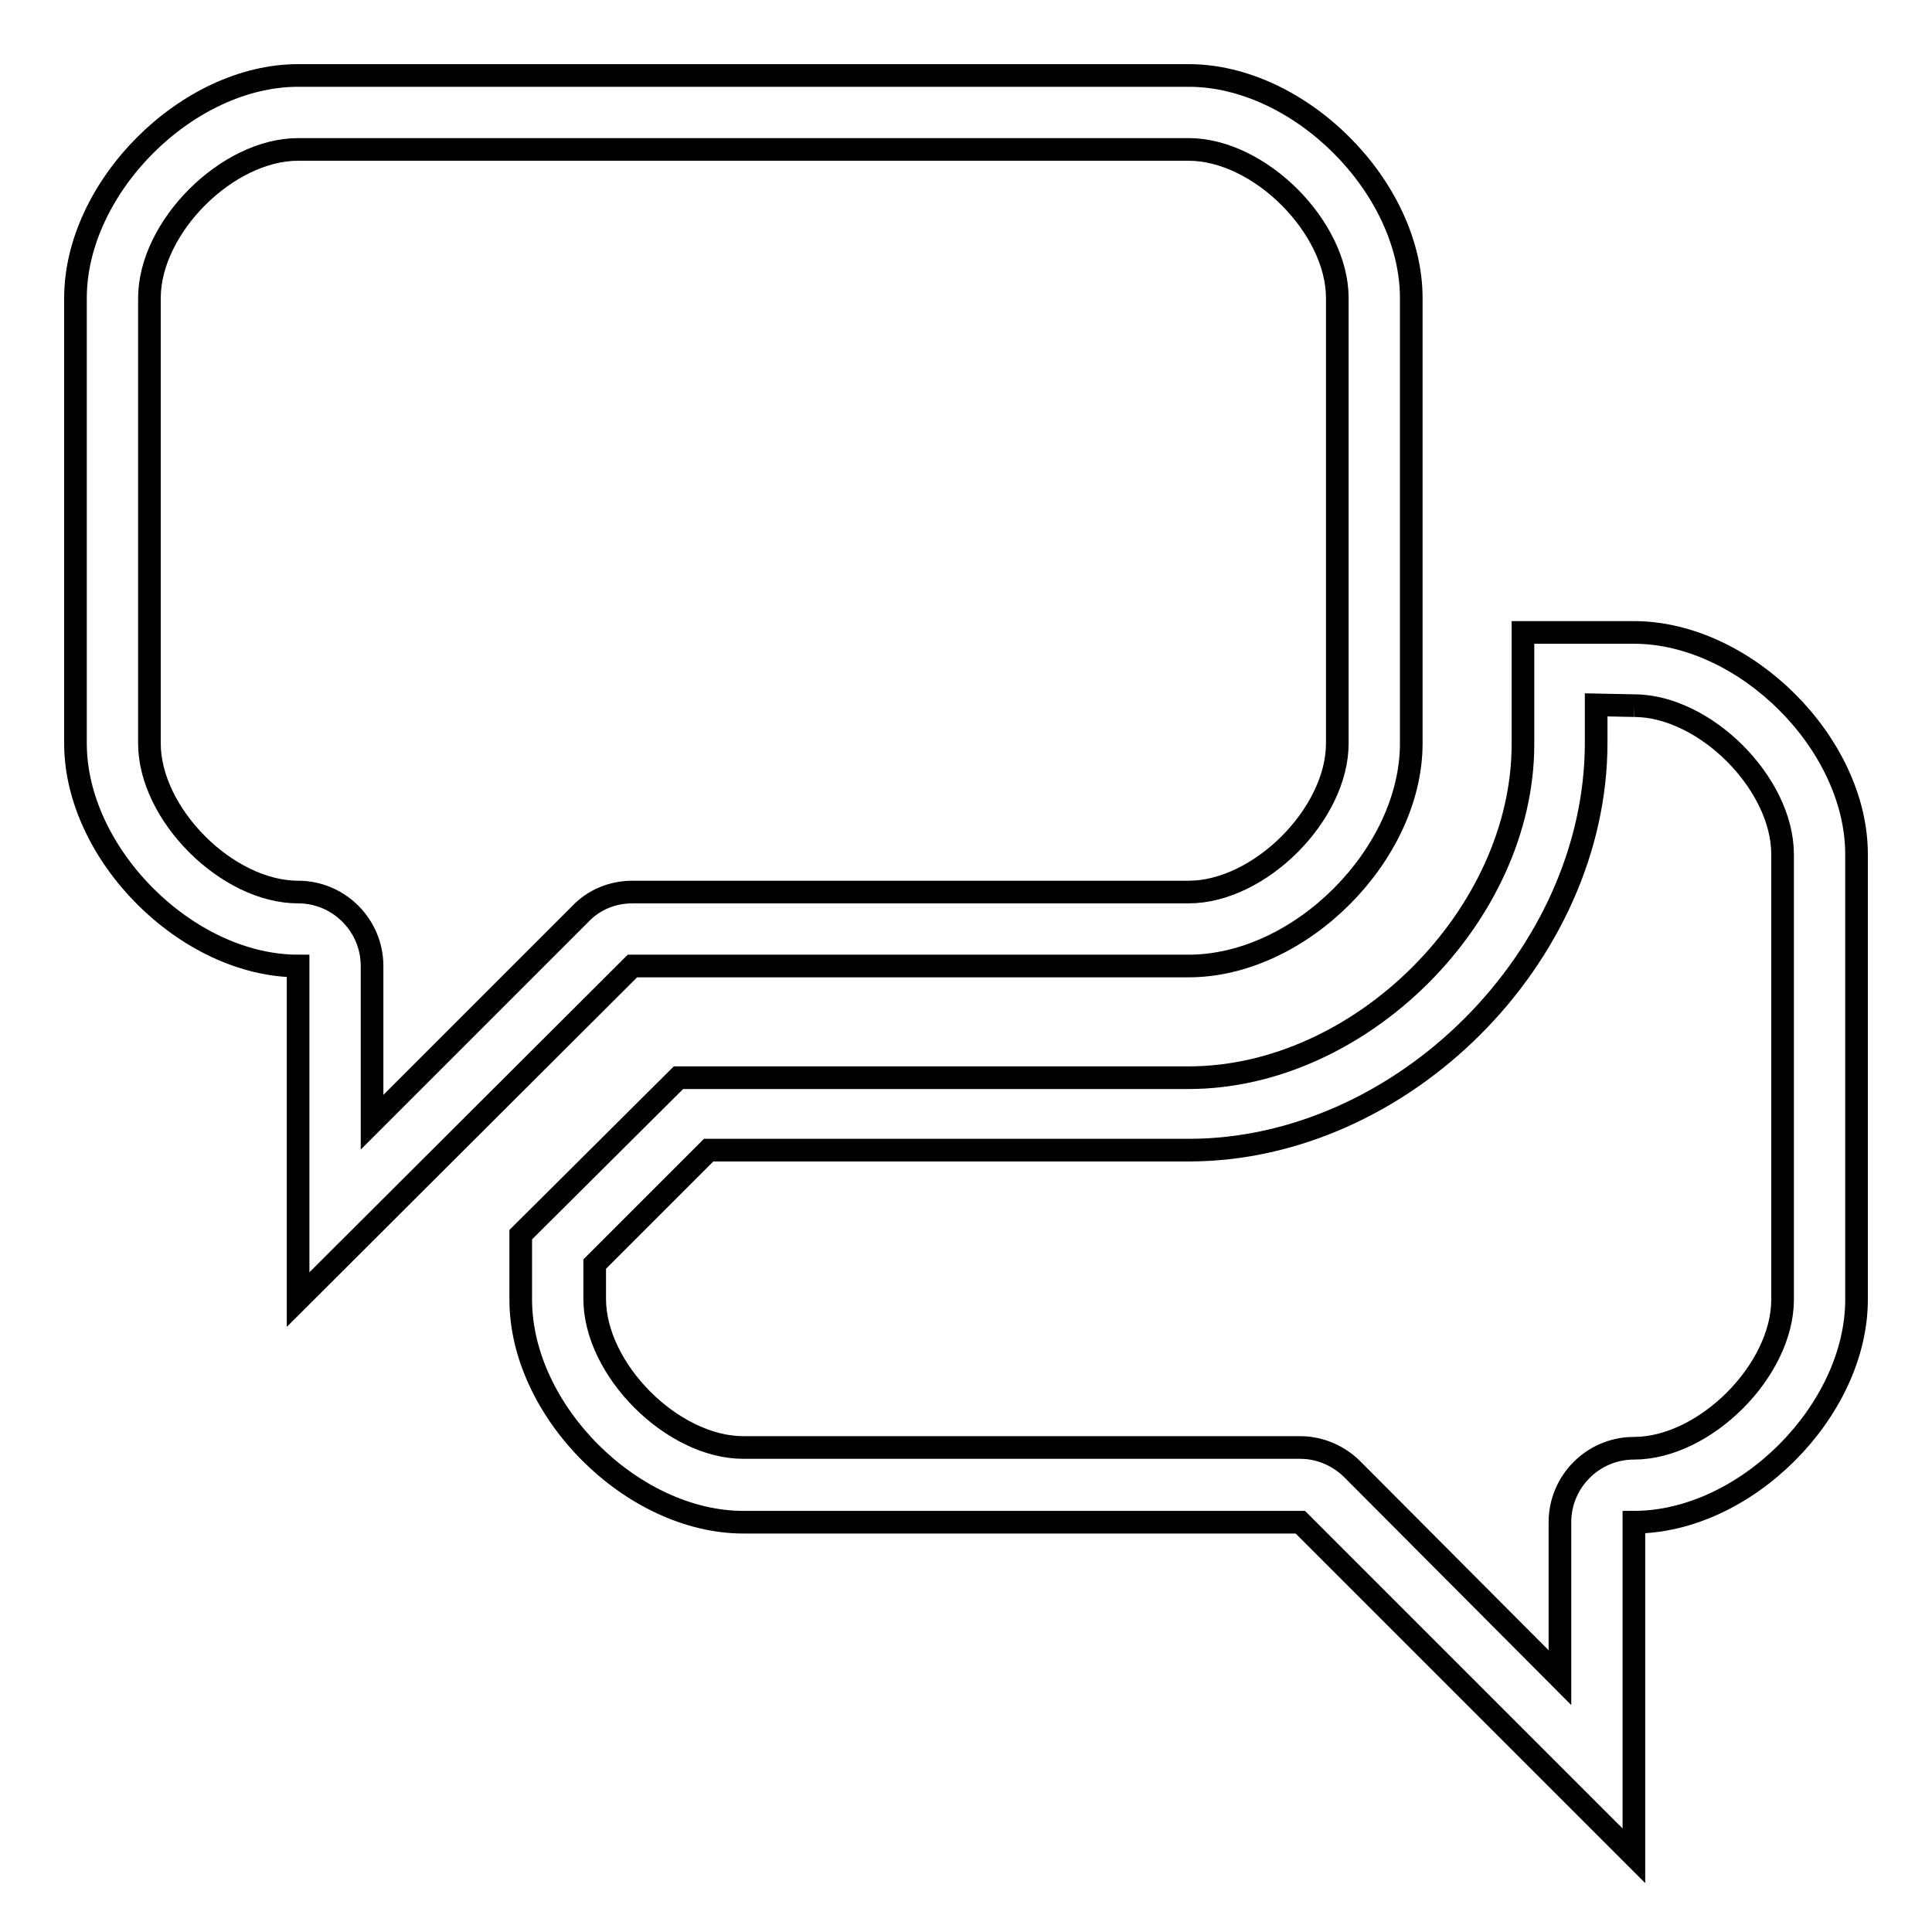
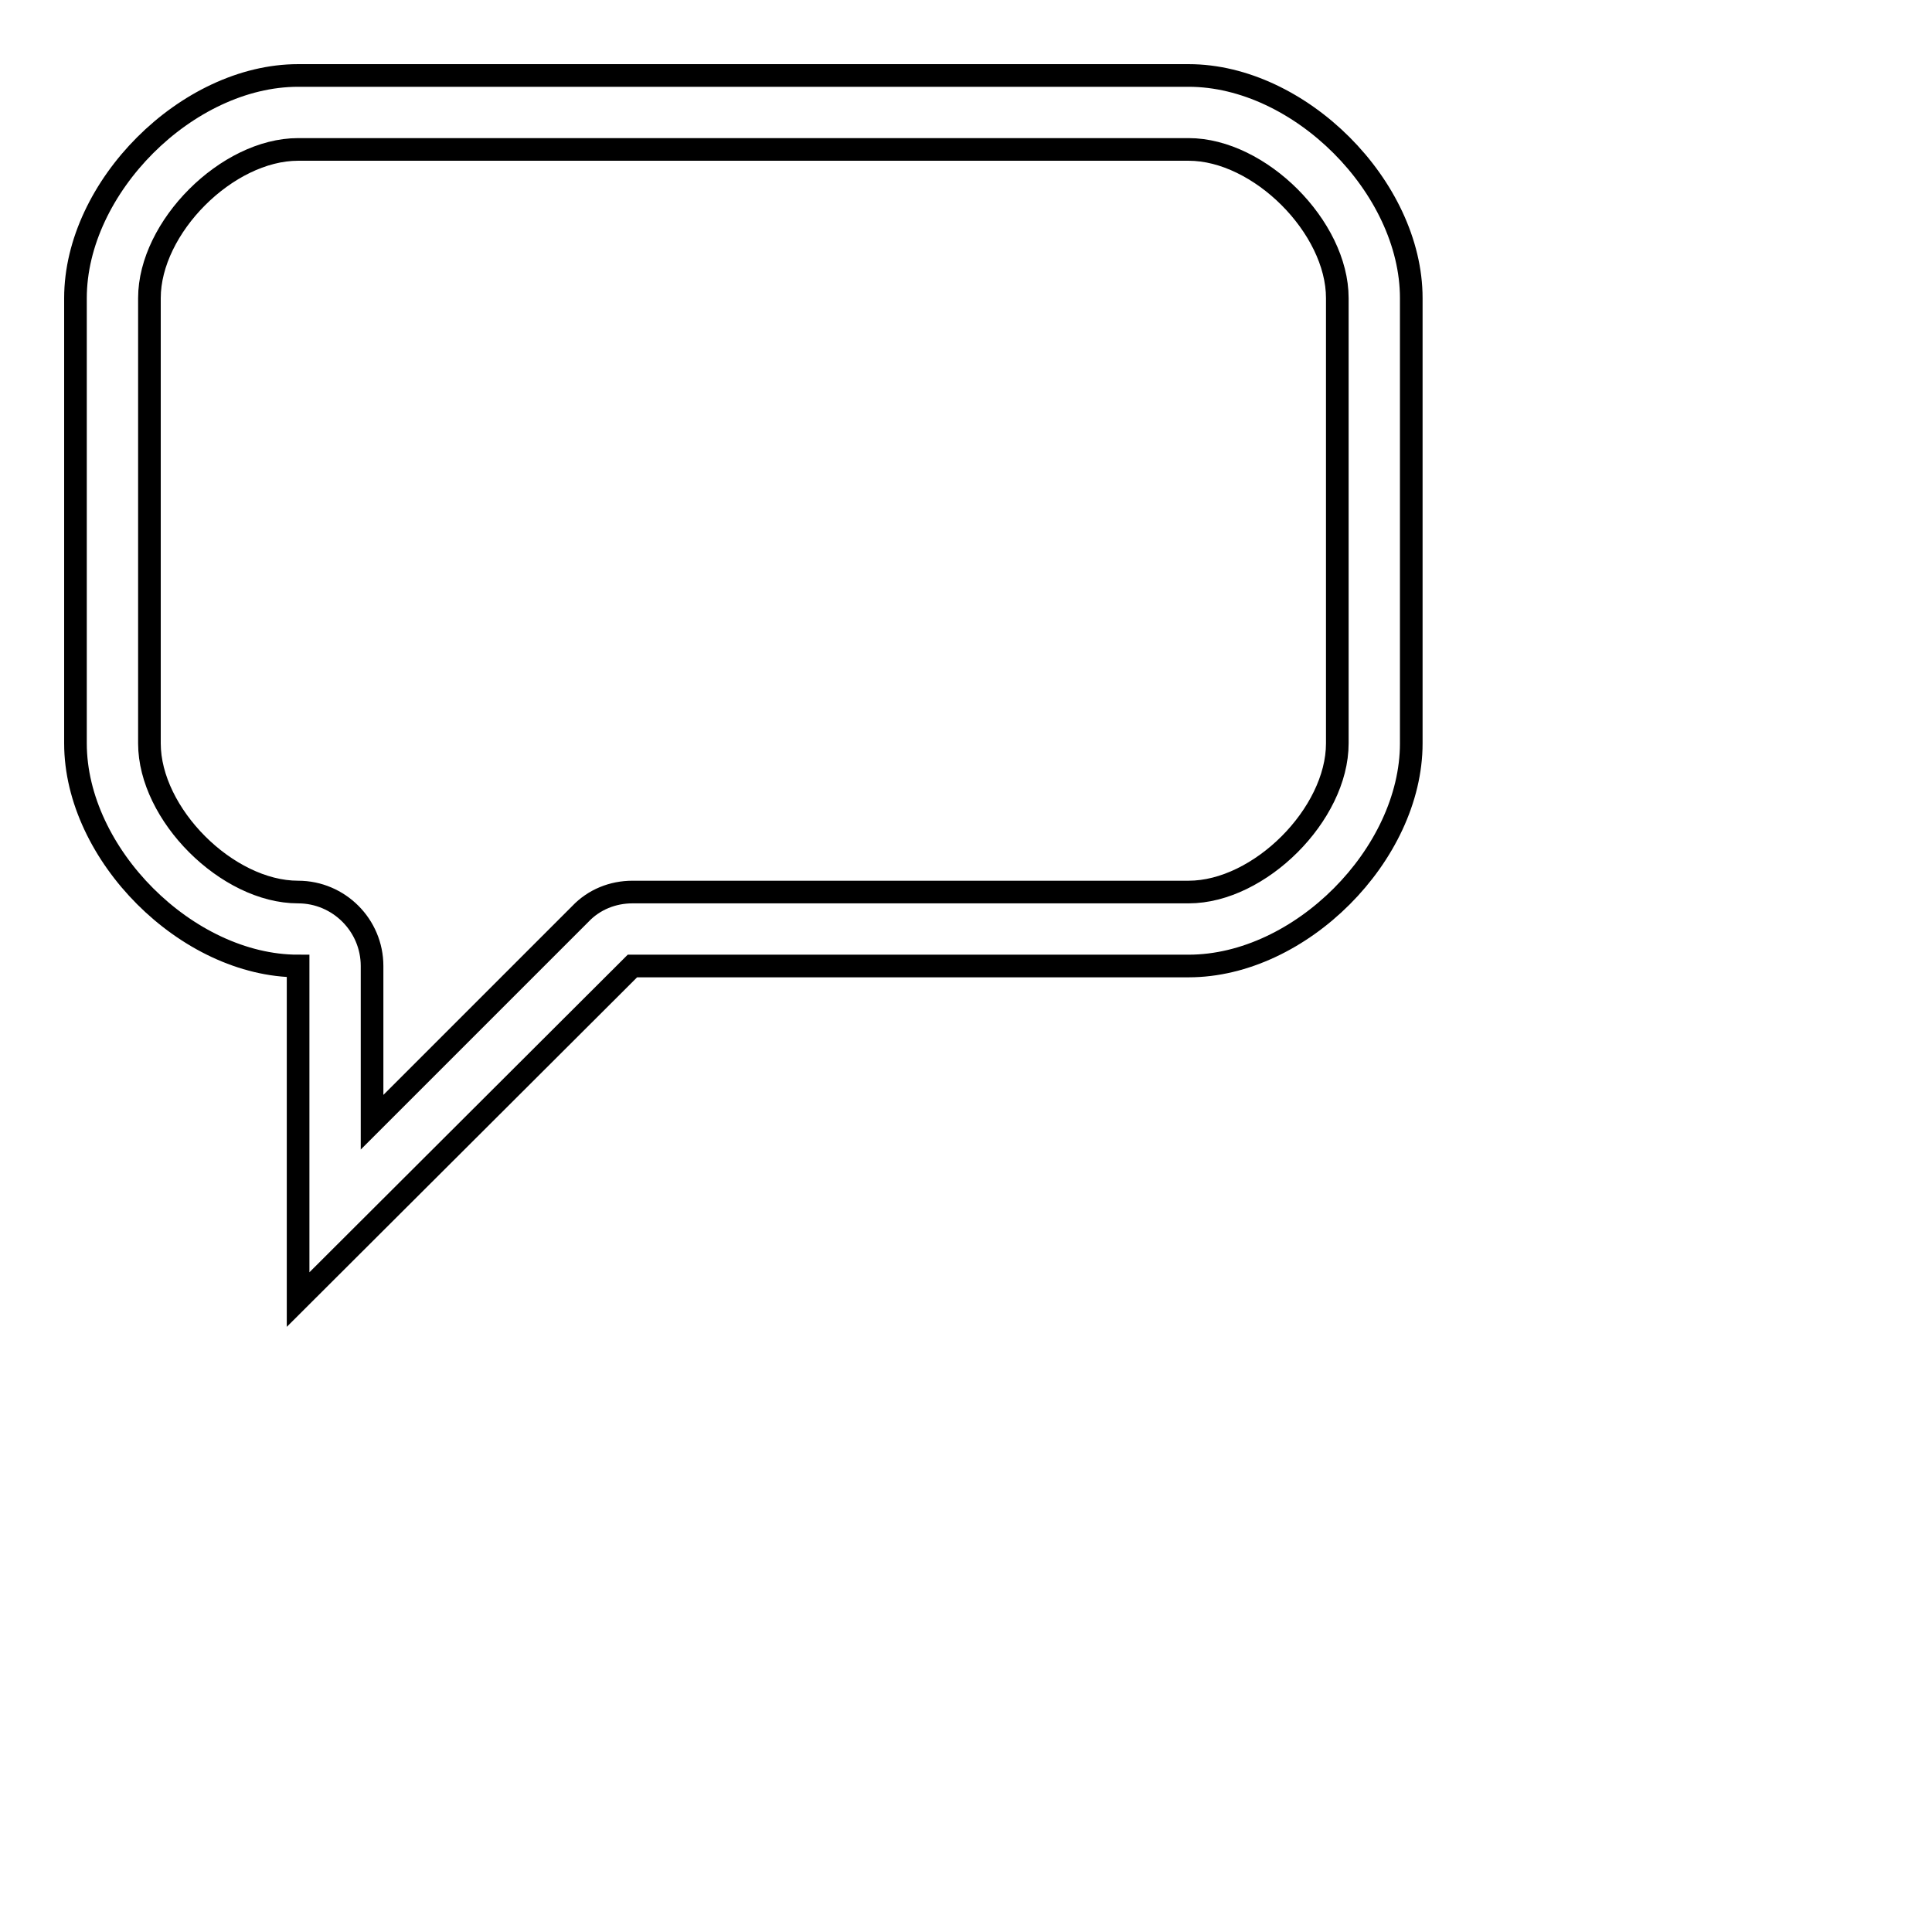
<svg xmlns="http://www.w3.org/2000/svg" version="1.1" x="0px" y="0px" viewBox="0 0 256 256" enable-background="new 0 0 256 256" xml:space="preserve">
  <g>
    <g>
-       <path stroke-width="3" fill-opacity="0" stroke="#000000" d="M216.5,93.5c9.4,0,19.7,10.3,19.7,19.7v59c0,9.4-10.3,19.7-19.7,19.7c-5.4,0-9.8,4.4-9.8,9.8v20.6l-27.5-27.6c-1.8-1.8-4.3-2.9-6.9-2.9H98.5c-9.4,0-19.7-10.3-19.7-19.7v-4.6l15.1-15.1h63.6c28.3,0,54-25.7,54-54v-5L216.5,93.5 M216.5,83.8h-14.7v14.8c0,22.7-21.5,44.2-44.3,44.2H89.9L69,163.6v8.6c0,14.8,14.8,29.5,29.5,29.5h73.8l44.2,44.2v-44.2c14.8,0,29.5-14.8,29.5-29.5v-59C246,98.5,231.2,83.8,216.5,83.8L216.5,83.8z" />
      <path stroke-width="3" fill-opacity="0" stroke="#000000" d="M157.5,19.8c9.4,0,19.7,10.3,19.7,19.7v59c0,9.4-10.3,19.7-19.7,19.7H83.8c-2.6,0-5.1,1-6.9,2.9l-27.6,27.6V128c0-5.4-4.4-9.8-9.8-9.8c-9.4,0-19.7-10.3-19.7-19.7v-59c0-9.4,10.3-19.7,19.7-19.7H157.5 M157.5,10h-118C24.8,10,10,24.8,10,39.5v59c0,14.7,14.8,29.5,29.5,29.5v44.2L83.8,128h73.7c14.8,0,29.5-14.8,29.5-29.5v-59C187,24.8,172.2,10,157.5,10L157.5,10z" />
    </g>
  </g>
</svg>